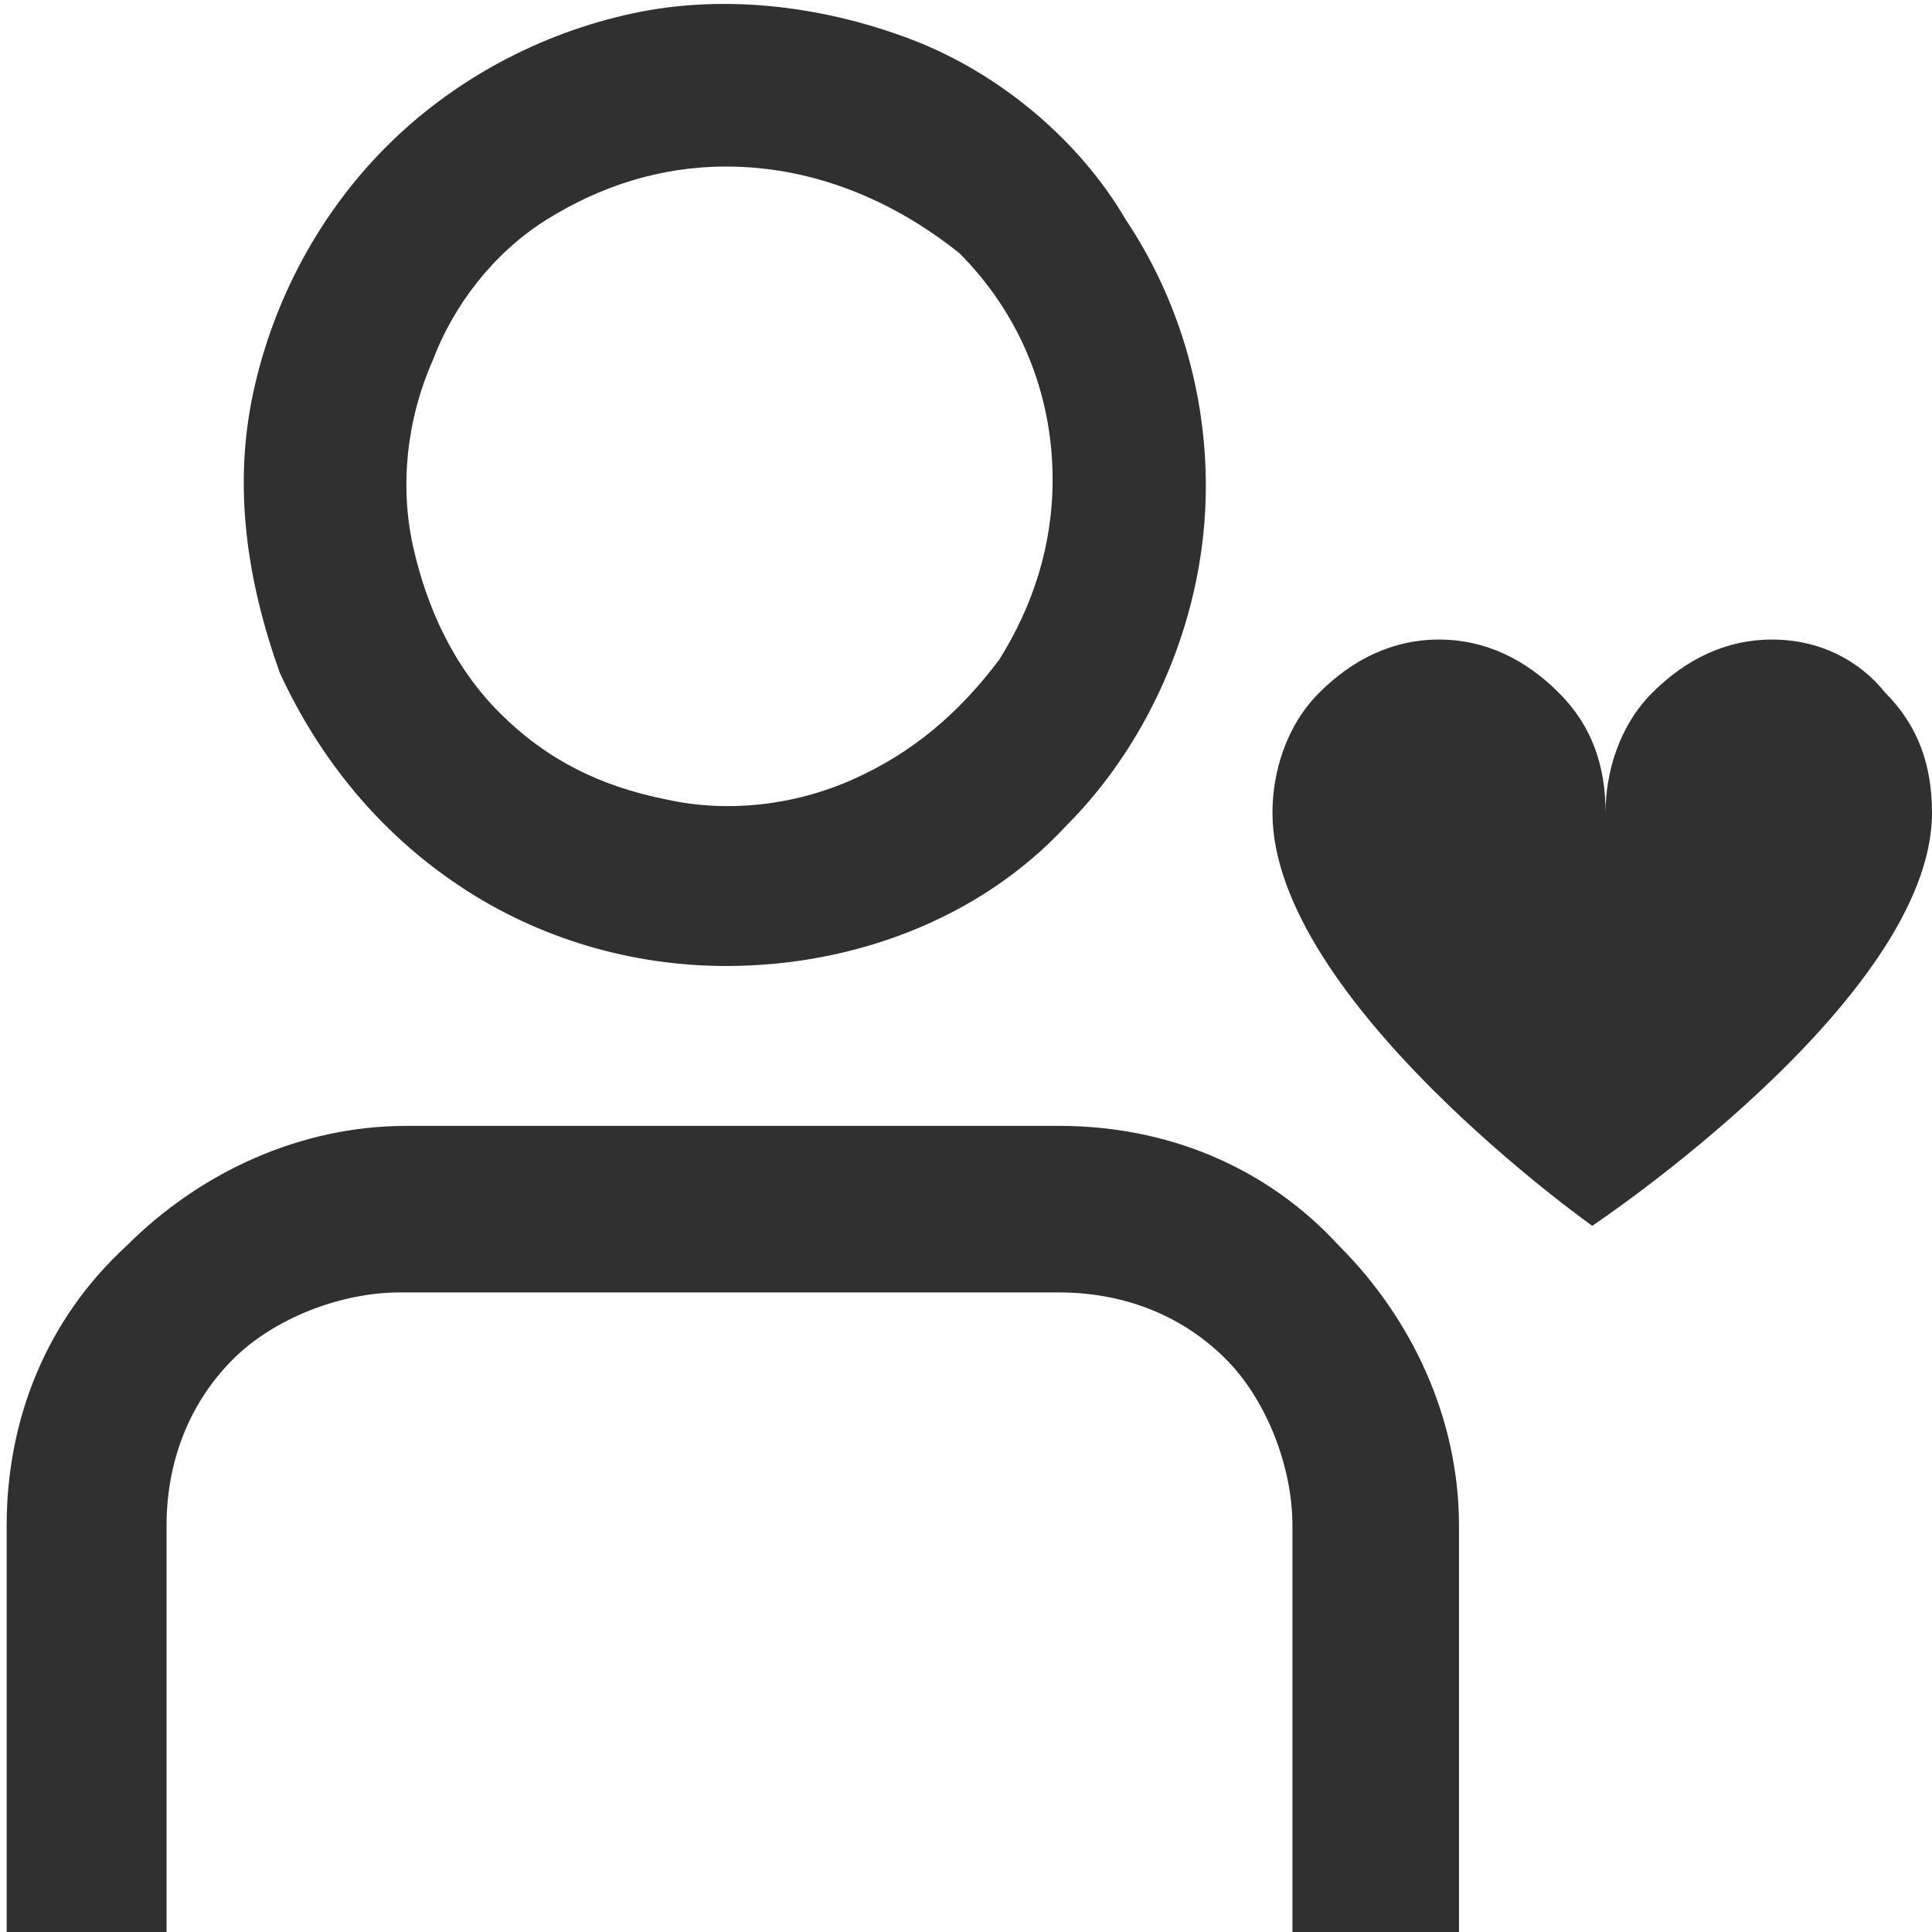
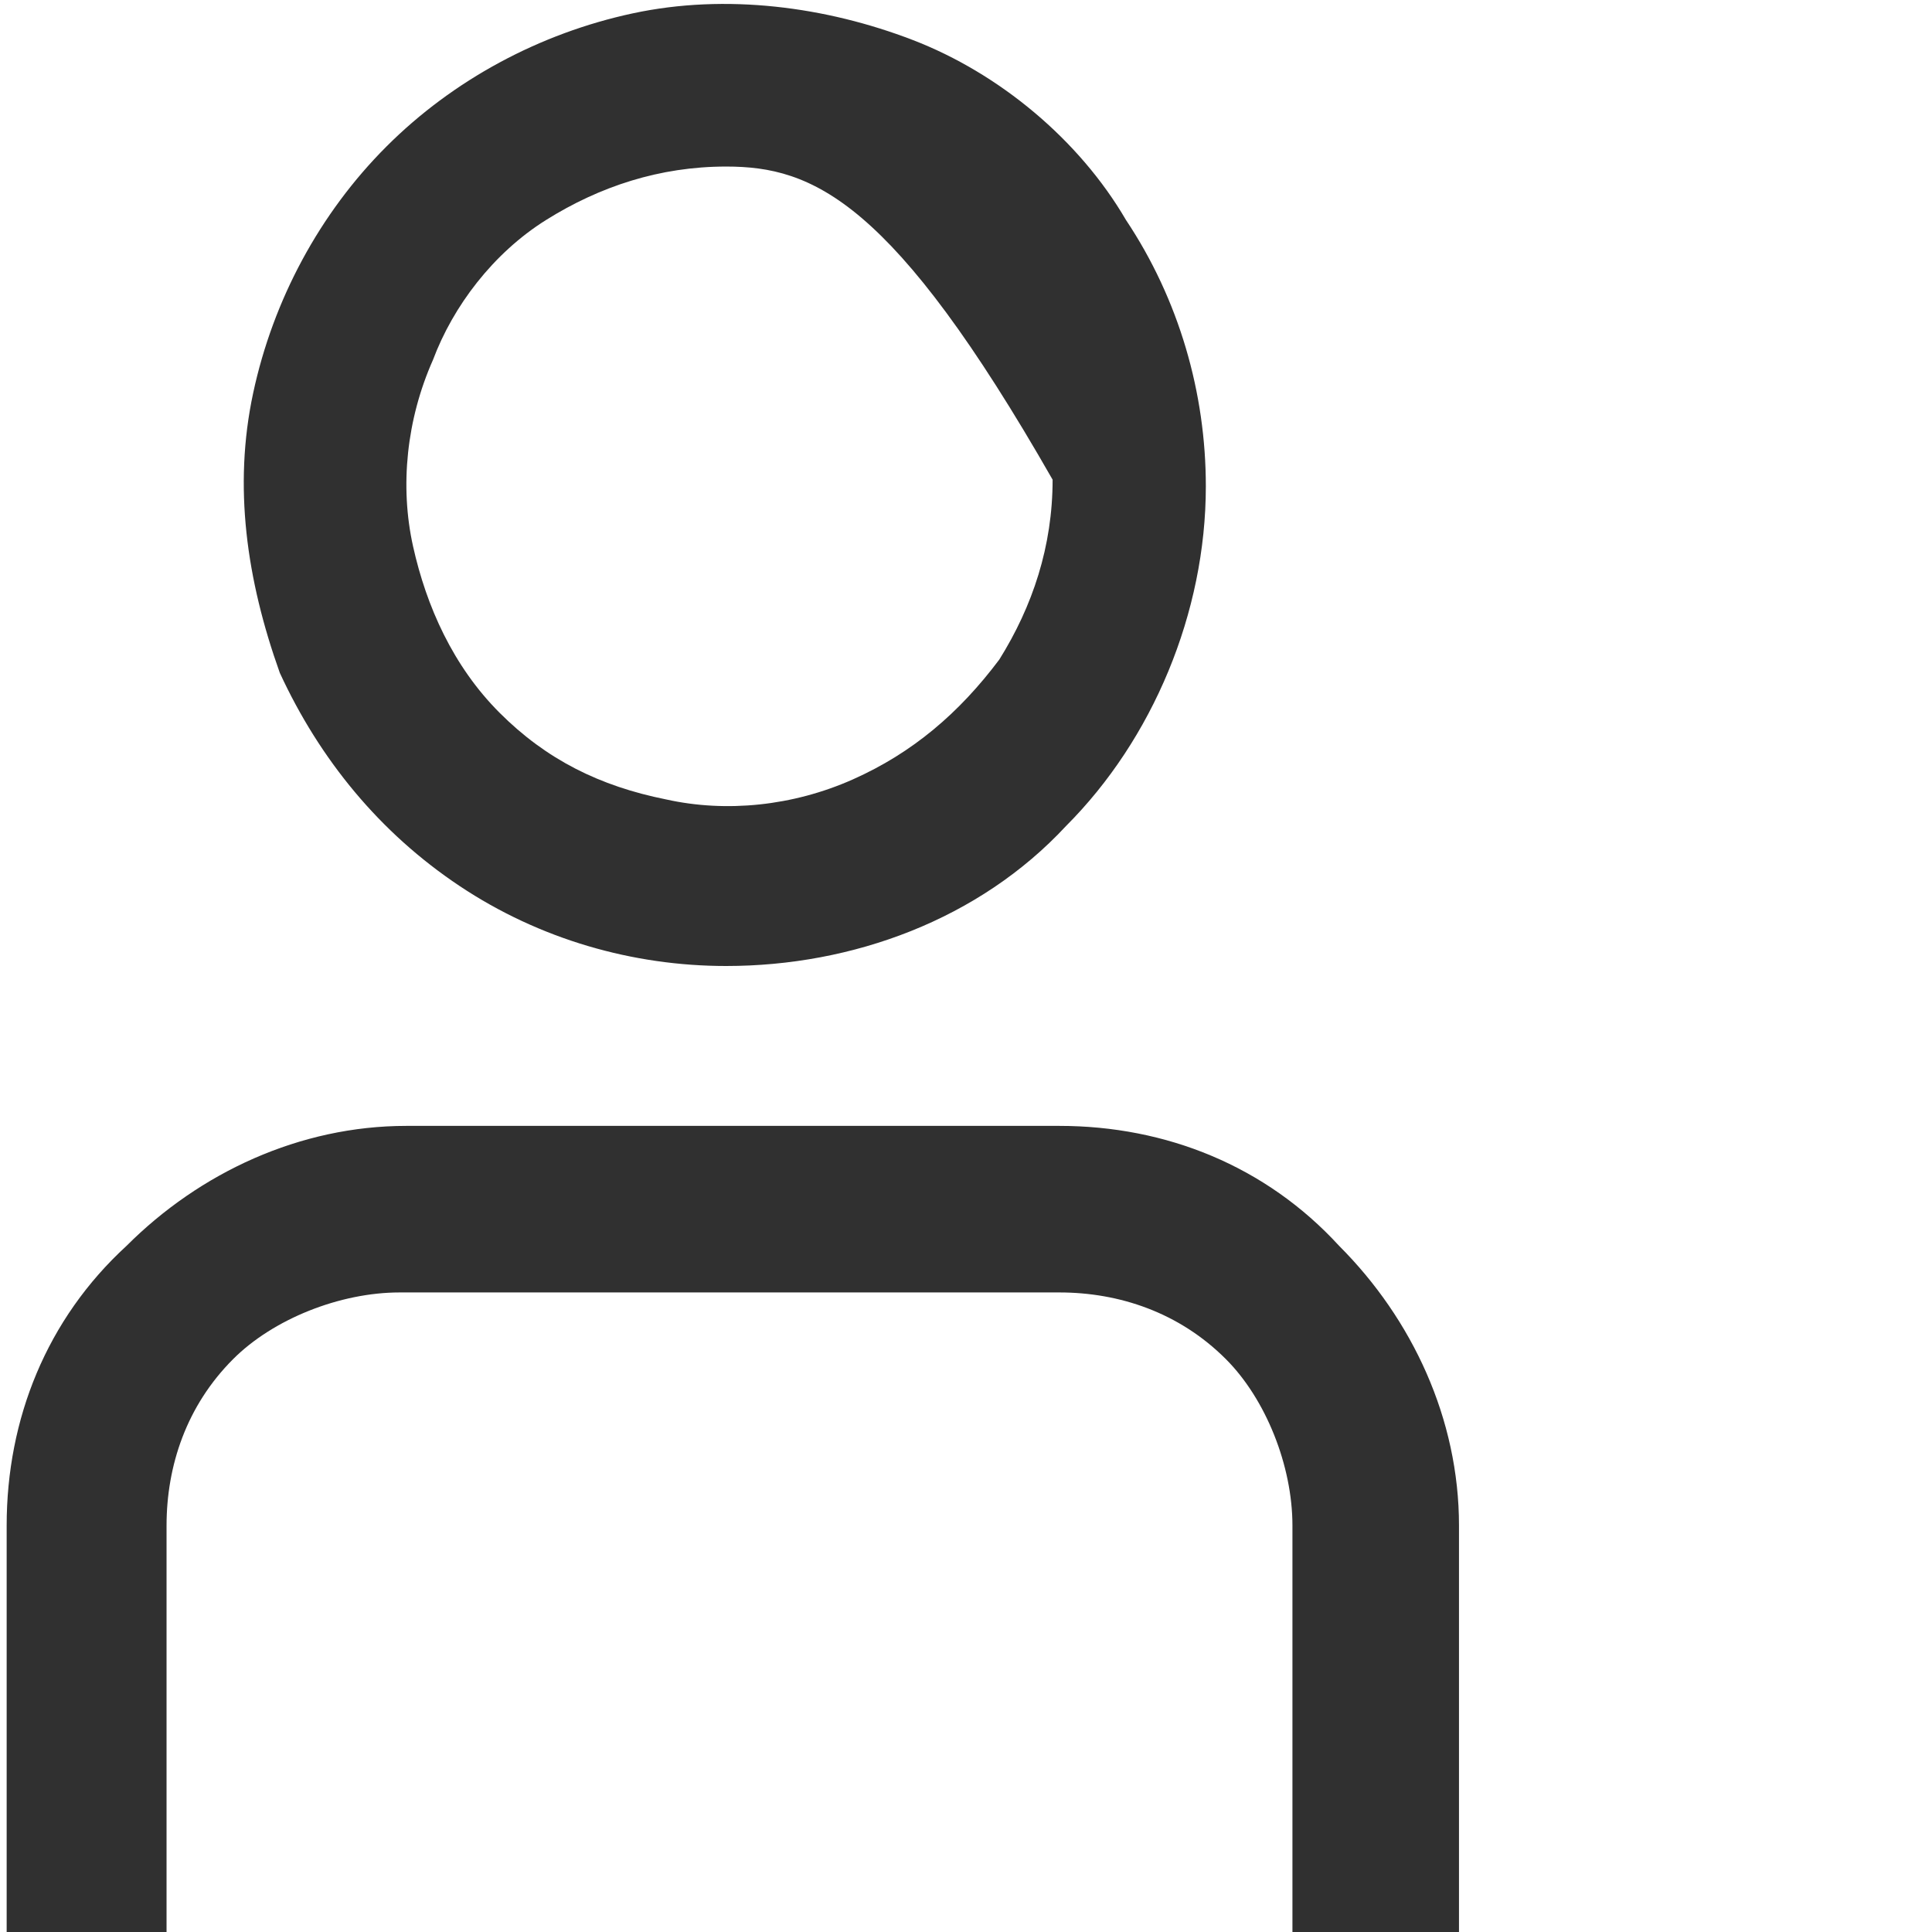
<svg xmlns="http://www.w3.org/2000/svg" version="1.1" id="Слой_1" x="0px" y="0px" viewBox="0 0 29 29" style="enable-background:new 0 0 29 29;" xml:space="preserve">
  <style type="text/css">
	.st0{fill:#303030;}
</style>
-   <path class="st0" d="M10.9,14.5c-1.4,0-2.8-0.4-4-1.2c-1.2-0.8-2.1-1.9-2.7-3.2C3.7,8.7,3.5,7.3,3.8,5.9s1-2.7,2-3.7  c1-1,2.3-1.7,3.7-2c1.4-0.3,2.9-0.1,4.2,0.4c1.3,0.5,2.5,1.5,3.2,2.7c0.8,1.2,1.2,2.6,1.2,4c0,1.9-0.8,3.8-2.1,5.1  C14.7,13.8,12.8,14.5,10.9,14.5z M10.9,2.5c-1,0-1.9,0.3-2.7,0.8C7.4,3.8,6.8,4.6,6.5,5.4C6.1,6.3,6,7.3,6.2,8.2  c0.2,0.9,0.6,1.8,1.3,2.5C8.2,11.4,9,11.8,10,12c0.9,0.2,1.9,0.1,2.8-0.3c0.9-0.4,1.6-1,2.2-1.8c0.5-0.8,0.8-1.7,0.8-2.7  c0-1.3-0.5-2.5-1.4-3.4C13.4,3,12.2,2.5,10.9,2.5z" />
+   <path class="st0" d="M10.9,14.5c-1.4,0-2.8-0.4-4-1.2c-1.2-0.8-2.1-1.9-2.7-3.2C3.7,8.7,3.5,7.3,3.8,5.9s1-2.7,2-3.7  c1-1,2.3-1.7,3.7-2c1.4-0.3,2.9-0.1,4.2,0.4c1.3,0.5,2.5,1.5,3.2,2.7c0.8,1.2,1.2,2.6,1.2,4c0,1.9-0.8,3.8-2.1,5.1  C14.7,13.8,12.8,14.5,10.9,14.5z M10.9,2.5c-1,0-1.9,0.3-2.7,0.8C7.4,3.8,6.8,4.6,6.5,5.4C6.1,6.3,6,7.3,6.2,8.2  c0.2,0.9,0.6,1.8,1.3,2.5C8.2,11.4,9,11.8,10,12c0.9,0.2,1.9,0.1,2.8-0.3c0.9-0.4,1.6-1,2.2-1.8c0.5-0.8,0.8-1.7,0.8-2.7  C13.4,3,12.2,2.5,10.9,2.5z" />
  <path class="st0" d="M21.8,29h-2.4v-6.1c0-0.9-0.4-1.9-1-2.5c-0.7-0.7-1.6-1-2.5-1H6c-0.9,0-1.9,0.4-2.5,1c-0.7,0.7-1,1.6-1,2.5V29  H0.1v-6.1c0-1.6,0.6-3.1,1.8-4.2c1.1-1.1,2.6-1.8,4.2-1.8h9.8c1.6,0,3.1,0.6,4.2,1.8c1.1,1.1,1.8,2.6,1.8,4.2V29z" />
-   <path class="st0" d="M26.6,9.6c-0.7,0-1.3,0.3-1.8,0.8c-0.5,0.5-0.7,1.2-0.7,1.8c0-0.7-0.2-1.3-0.7-1.8c-0.5-0.5-1.1-0.8-1.8-0.8  c-0.7,0-1.3,0.3-1.8,0.8c-0.5,0.5-0.7,1.2-0.7,1.8c0,2.8,4.8,6.2,4.8,6.2S29,15,29,12.2c0-0.7-0.2-1.3-0.7-1.8  C27.9,9.9,27.3,9.6,26.6,9.6z" />
</svg>